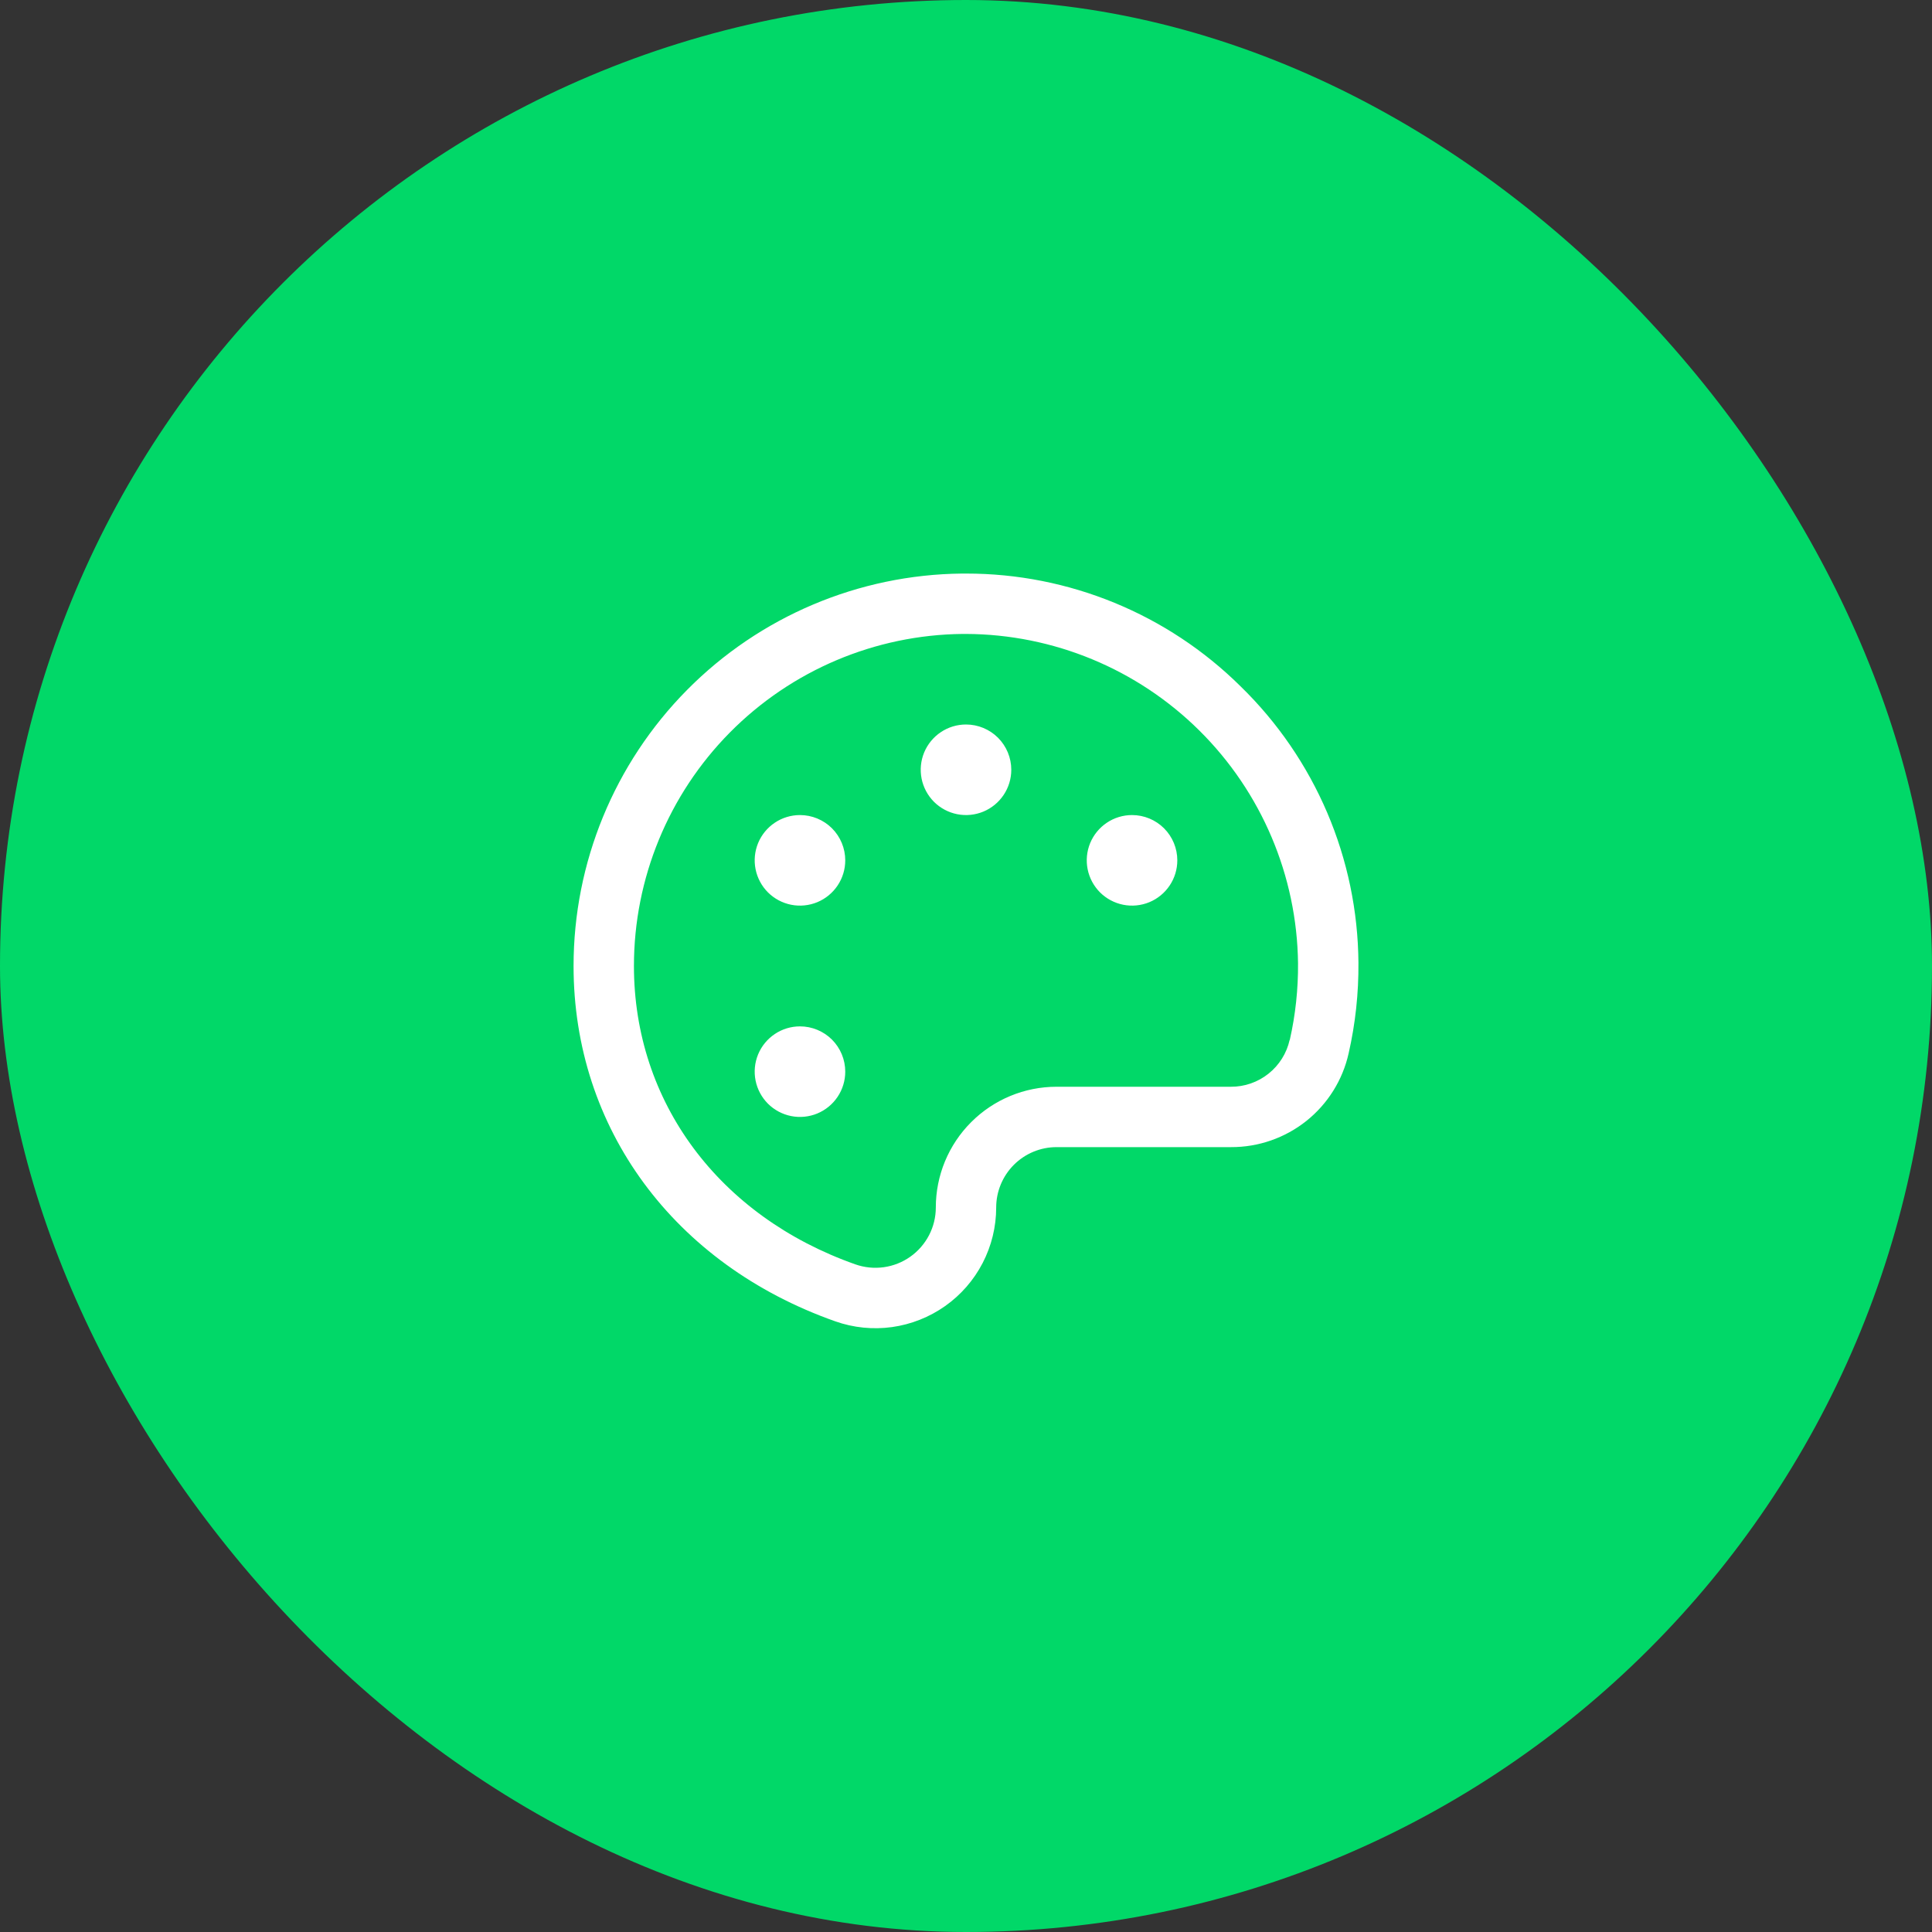
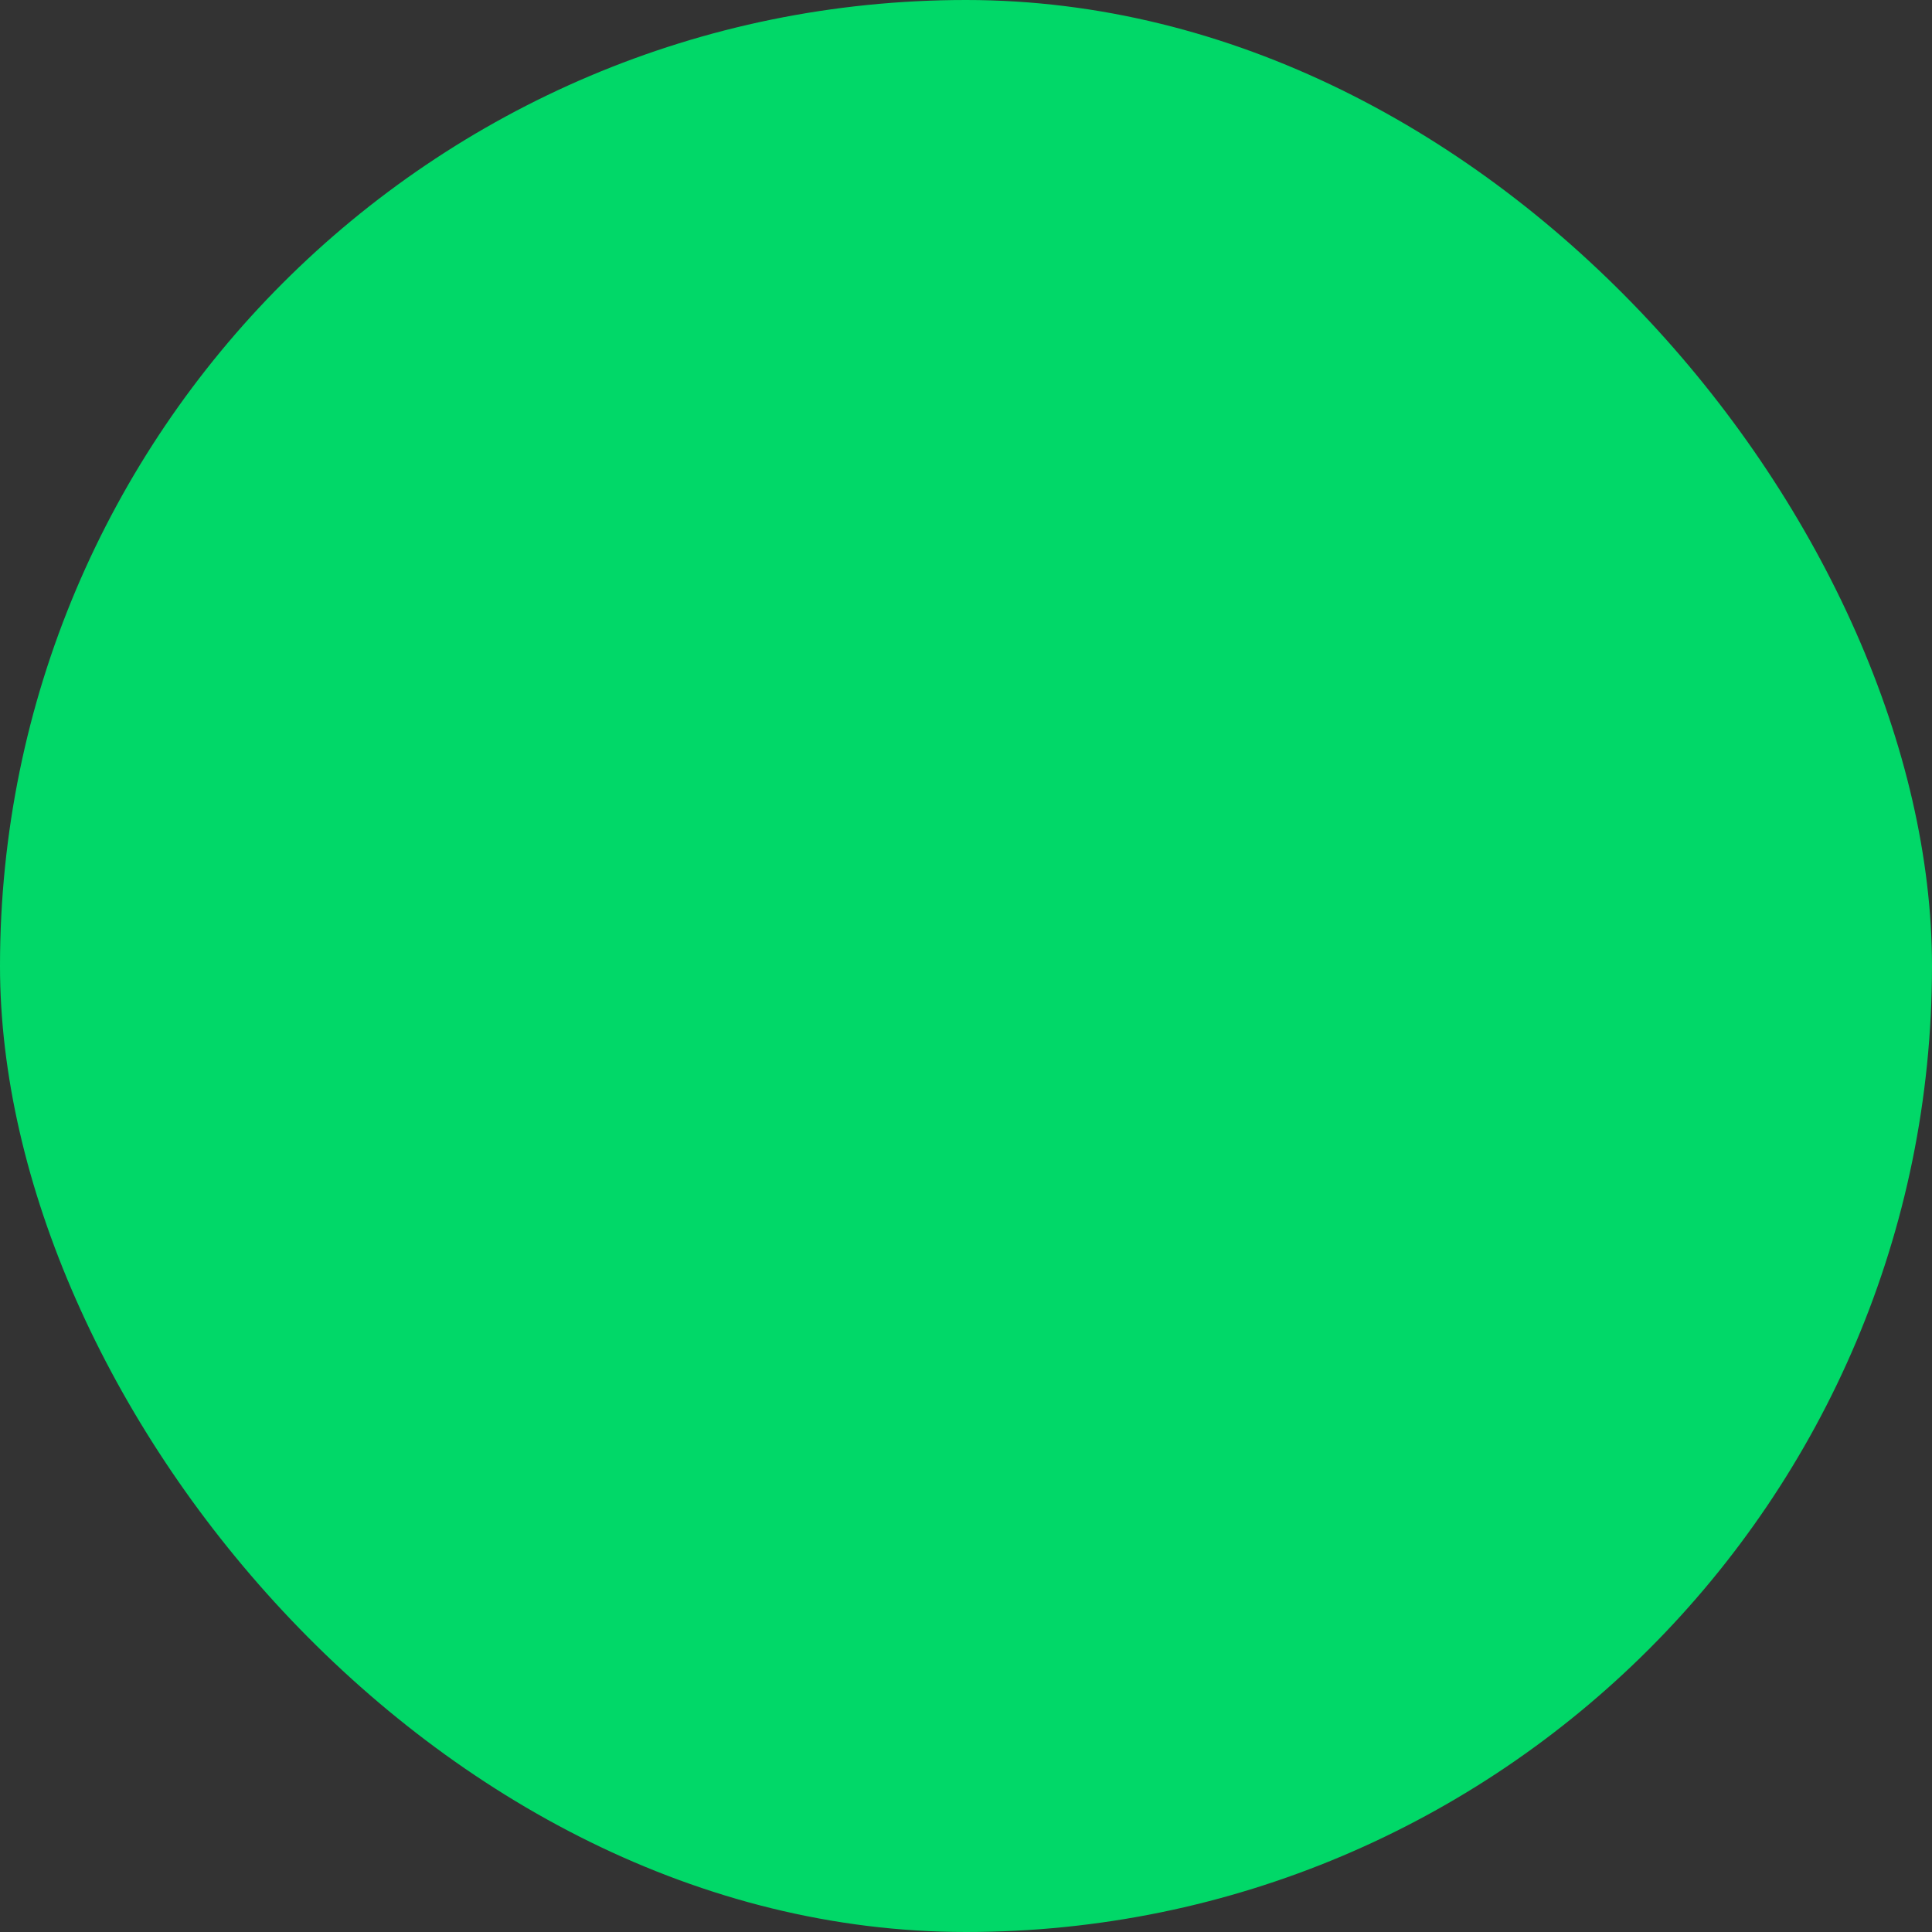
<svg xmlns="http://www.w3.org/2000/svg" width="64" height="64" viewBox="0 0 64 64" fill="none">
  <rect x="0" y="0" width="64" height="64" fill="#333333" stroke="none" />
  <rect width="64" height="64" rx="32" fill="#01D868" />
-   <path d="M41.096 22.736C38.676 20.34 35.406 18.997 32 19H31.866C28.442 19.035 25.169 20.42 22.76 22.855C20.351 25.289 19 28.575 19 32C19 37.375 22.323 41.883 27.67 43.771C28.273 43.984 28.919 44.049 29.552 43.961C30.185 43.872 30.788 43.633 31.31 43.264C31.832 42.895 32.258 42.406 32.552 41.838C32.846 41.27 33 40.639 33 40C33 39.47 33.211 38.961 33.586 38.586C33.961 38.211 34.47 38 35 38H40.776C41.684 38.004 42.565 37.698 43.275 37.133C43.984 36.567 44.479 35.776 44.676 34.89C44.9 33.906 45.008 32.899 45 31.89C44.987 30.182 44.636 28.493 43.966 26.922C43.295 25.351 42.32 23.928 41.096 22.736ZM42.721 34.45C42.622 34.891 42.375 35.285 42.021 35.567C41.668 35.849 41.228 36.002 40.776 36H35C33.939 36 32.922 36.421 32.172 37.172C31.421 37.922 31 38.939 31 40C31 40.319 30.923 40.634 30.776 40.918C30.628 41.201 30.416 41.446 30.155 41.63C29.894 41.815 29.593 41.934 29.276 41.978C28.96 42.022 28.638 41.99 28.336 41.884C23.811 40.288 21 36.5 21 32C21 29.102 22.143 26.321 24.181 24.262C26.22 22.202 28.989 21.03 31.886 21H31.999C34.897 21.011 37.674 22.161 39.731 24.201C41.789 26.241 42.963 29.009 42.999 31.906C43.006 32.762 42.915 33.615 42.726 34.45H42.721ZM33.5 25.5C33.5 25.797 33.412 26.087 33.247 26.333C33.082 26.58 32.848 26.772 32.574 26.886C32.3 26.999 31.998 27.029 31.707 26.971C31.416 26.913 31.149 26.77 30.939 26.561C30.73 26.351 30.587 26.084 30.529 25.793C30.471 25.502 30.501 25.2 30.614 24.926C30.728 24.652 30.92 24.418 31.167 24.253C31.413 24.088 31.703 24 32 24C32.398 24 32.779 24.158 33.061 24.439C33.342 24.721 33.5 25.102 33.5 25.5ZM28 28.5C28 28.797 27.912 29.087 27.747 29.333C27.582 29.58 27.348 29.772 27.074 29.886C26.8 29.999 26.498 30.029 26.207 29.971C25.916 29.913 25.649 29.77 25.439 29.561C25.23 29.351 25.087 29.084 25.029 28.793C24.971 28.502 25.001 28.2 25.114 27.926C25.228 27.652 25.42 27.418 25.667 27.253C25.913 27.088 26.203 27 26.5 27C26.898 27 27.279 27.158 27.561 27.439C27.842 27.721 28 28.102 28 28.5ZM28 35.5C28 35.797 27.912 36.087 27.747 36.333C27.582 36.58 27.348 36.772 27.074 36.886C26.8 36.999 26.498 37.029 26.207 36.971C25.916 36.913 25.649 36.77 25.439 36.561C25.23 36.351 25.087 36.084 25.029 35.793C24.971 35.502 25.001 35.2 25.114 34.926C25.228 34.652 25.42 34.418 25.667 34.253C25.913 34.088 26.203 34 26.5 34C26.898 34 27.279 34.158 27.561 34.439C27.842 34.721 28 35.102 28 35.5ZM39 28.5C39 28.797 38.912 29.087 38.747 29.333C38.582 29.58 38.348 29.772 38.074 29.886C37.8 29.999 37.498 30.029 37.207 29.971C36.916 29.913 36.649 29.77 36.439 29.561C36.23 29.351 36.087 29.084 36.029 28.793C35.971 28.502 36.001 28.2 36.114 27.926C36.228 27.652 36.42 27.418 36.667 27.253C36.913 27.088 37.203 27 37.5 27C37.898 27 38.279 27.158 38.561 27.439C38.842 27.721 39 28.102 39 28.5Z" fill="white" />
</svg>